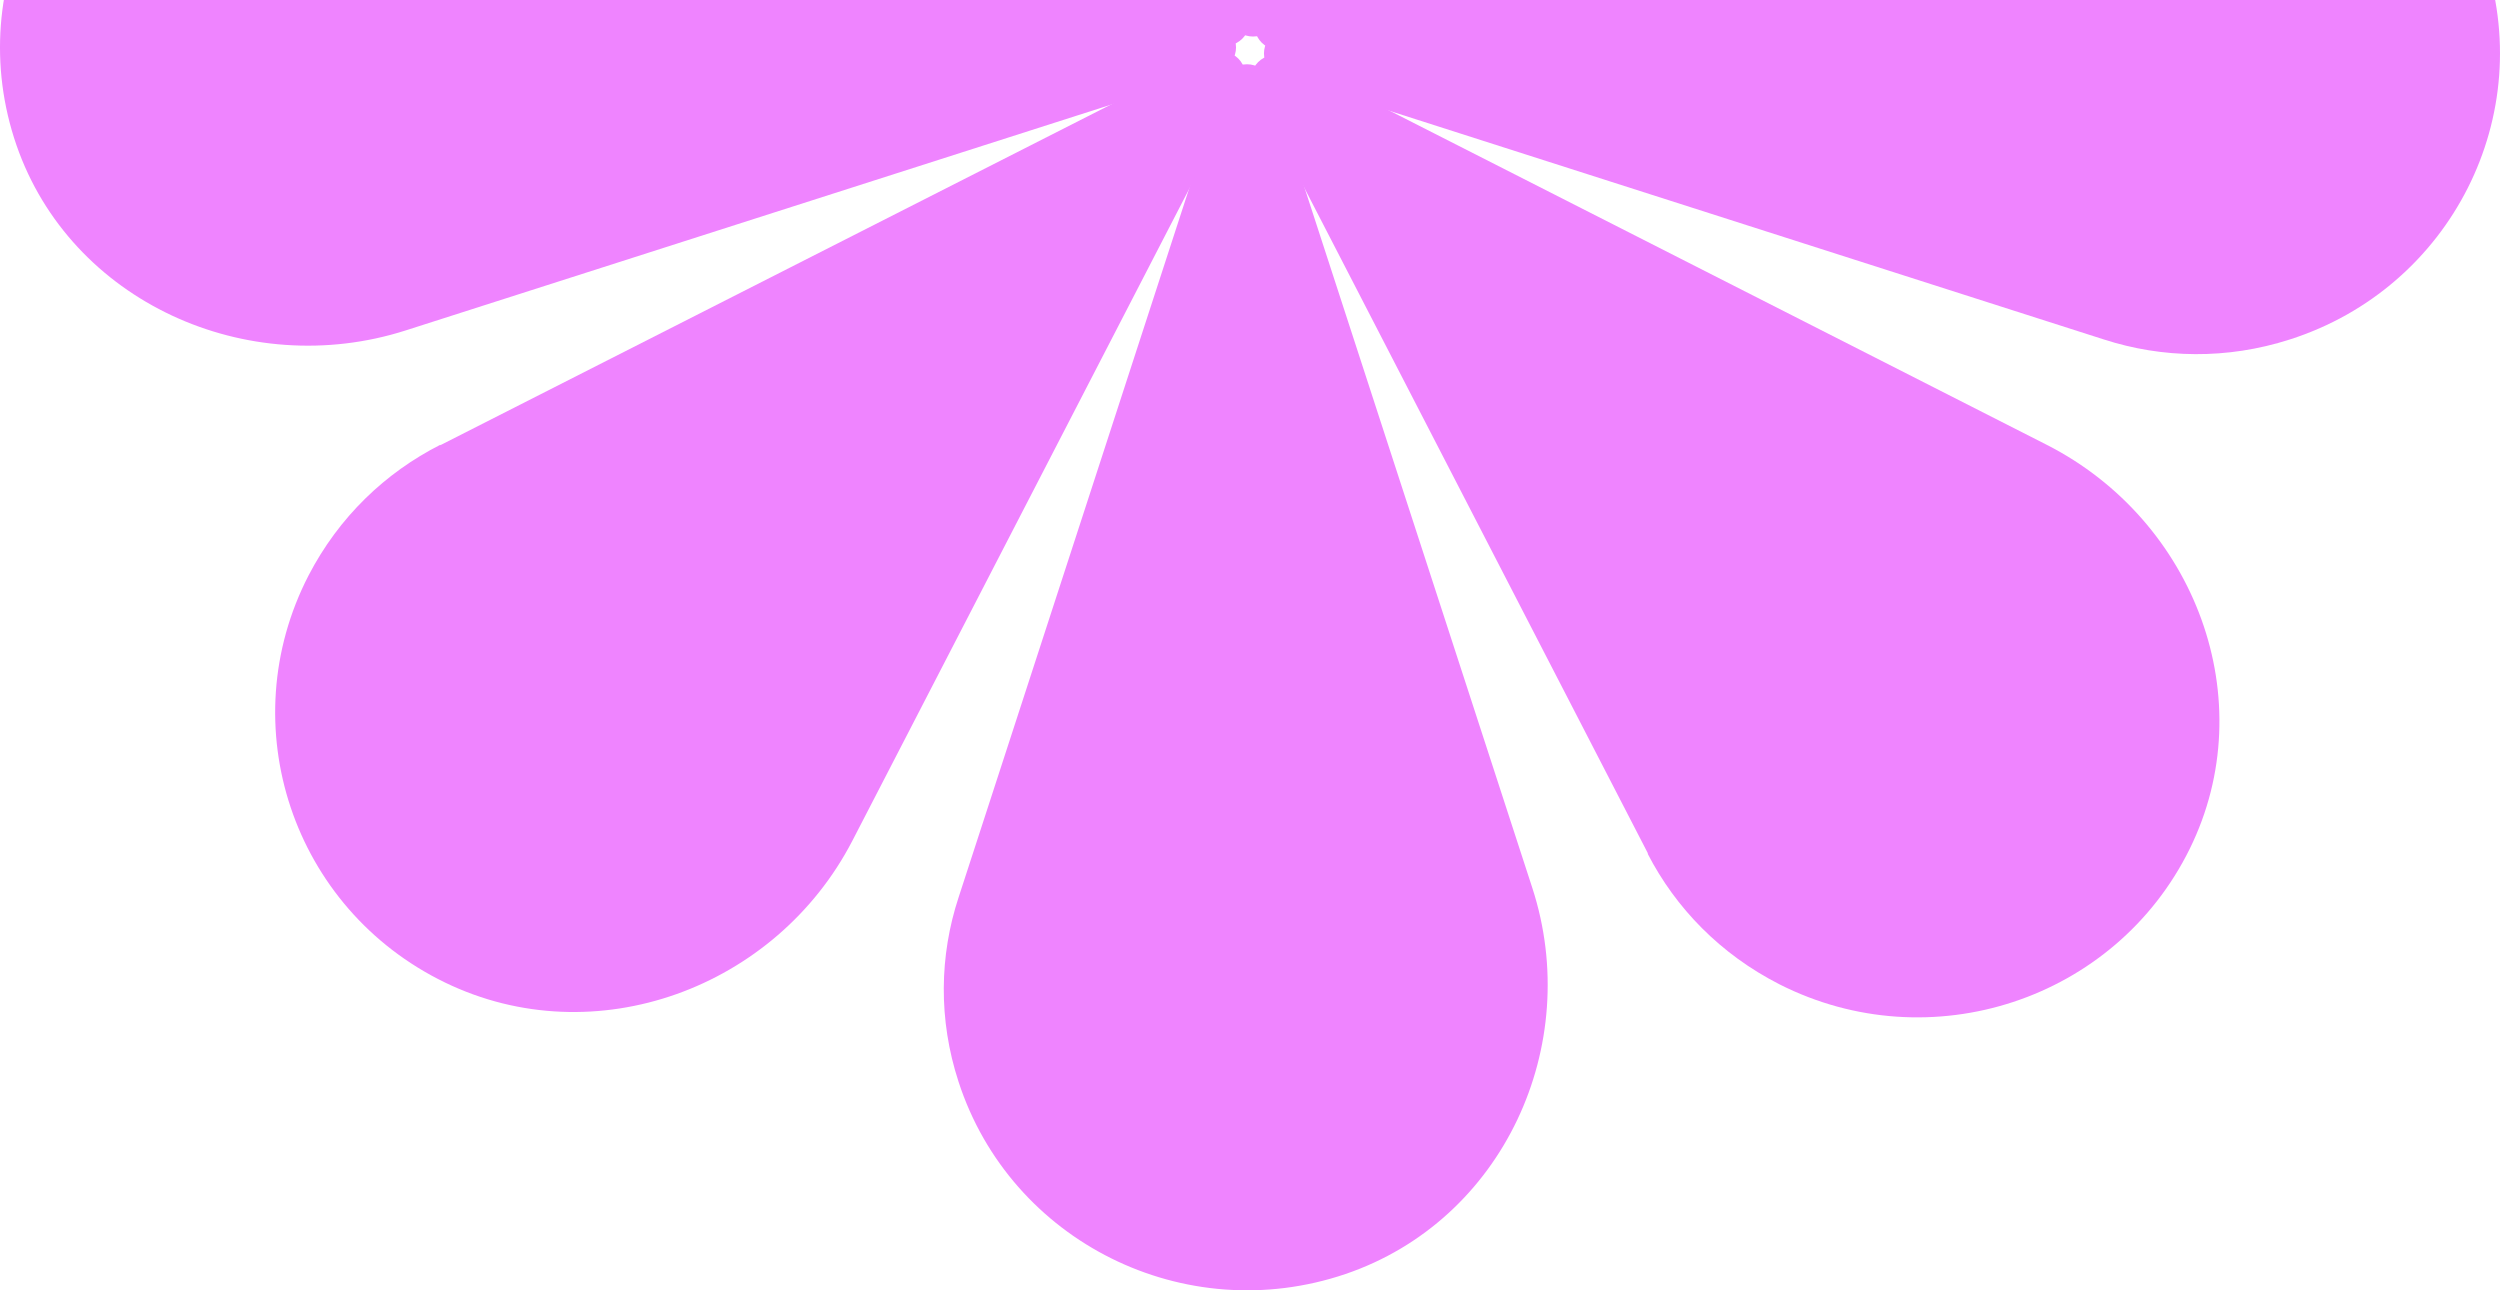
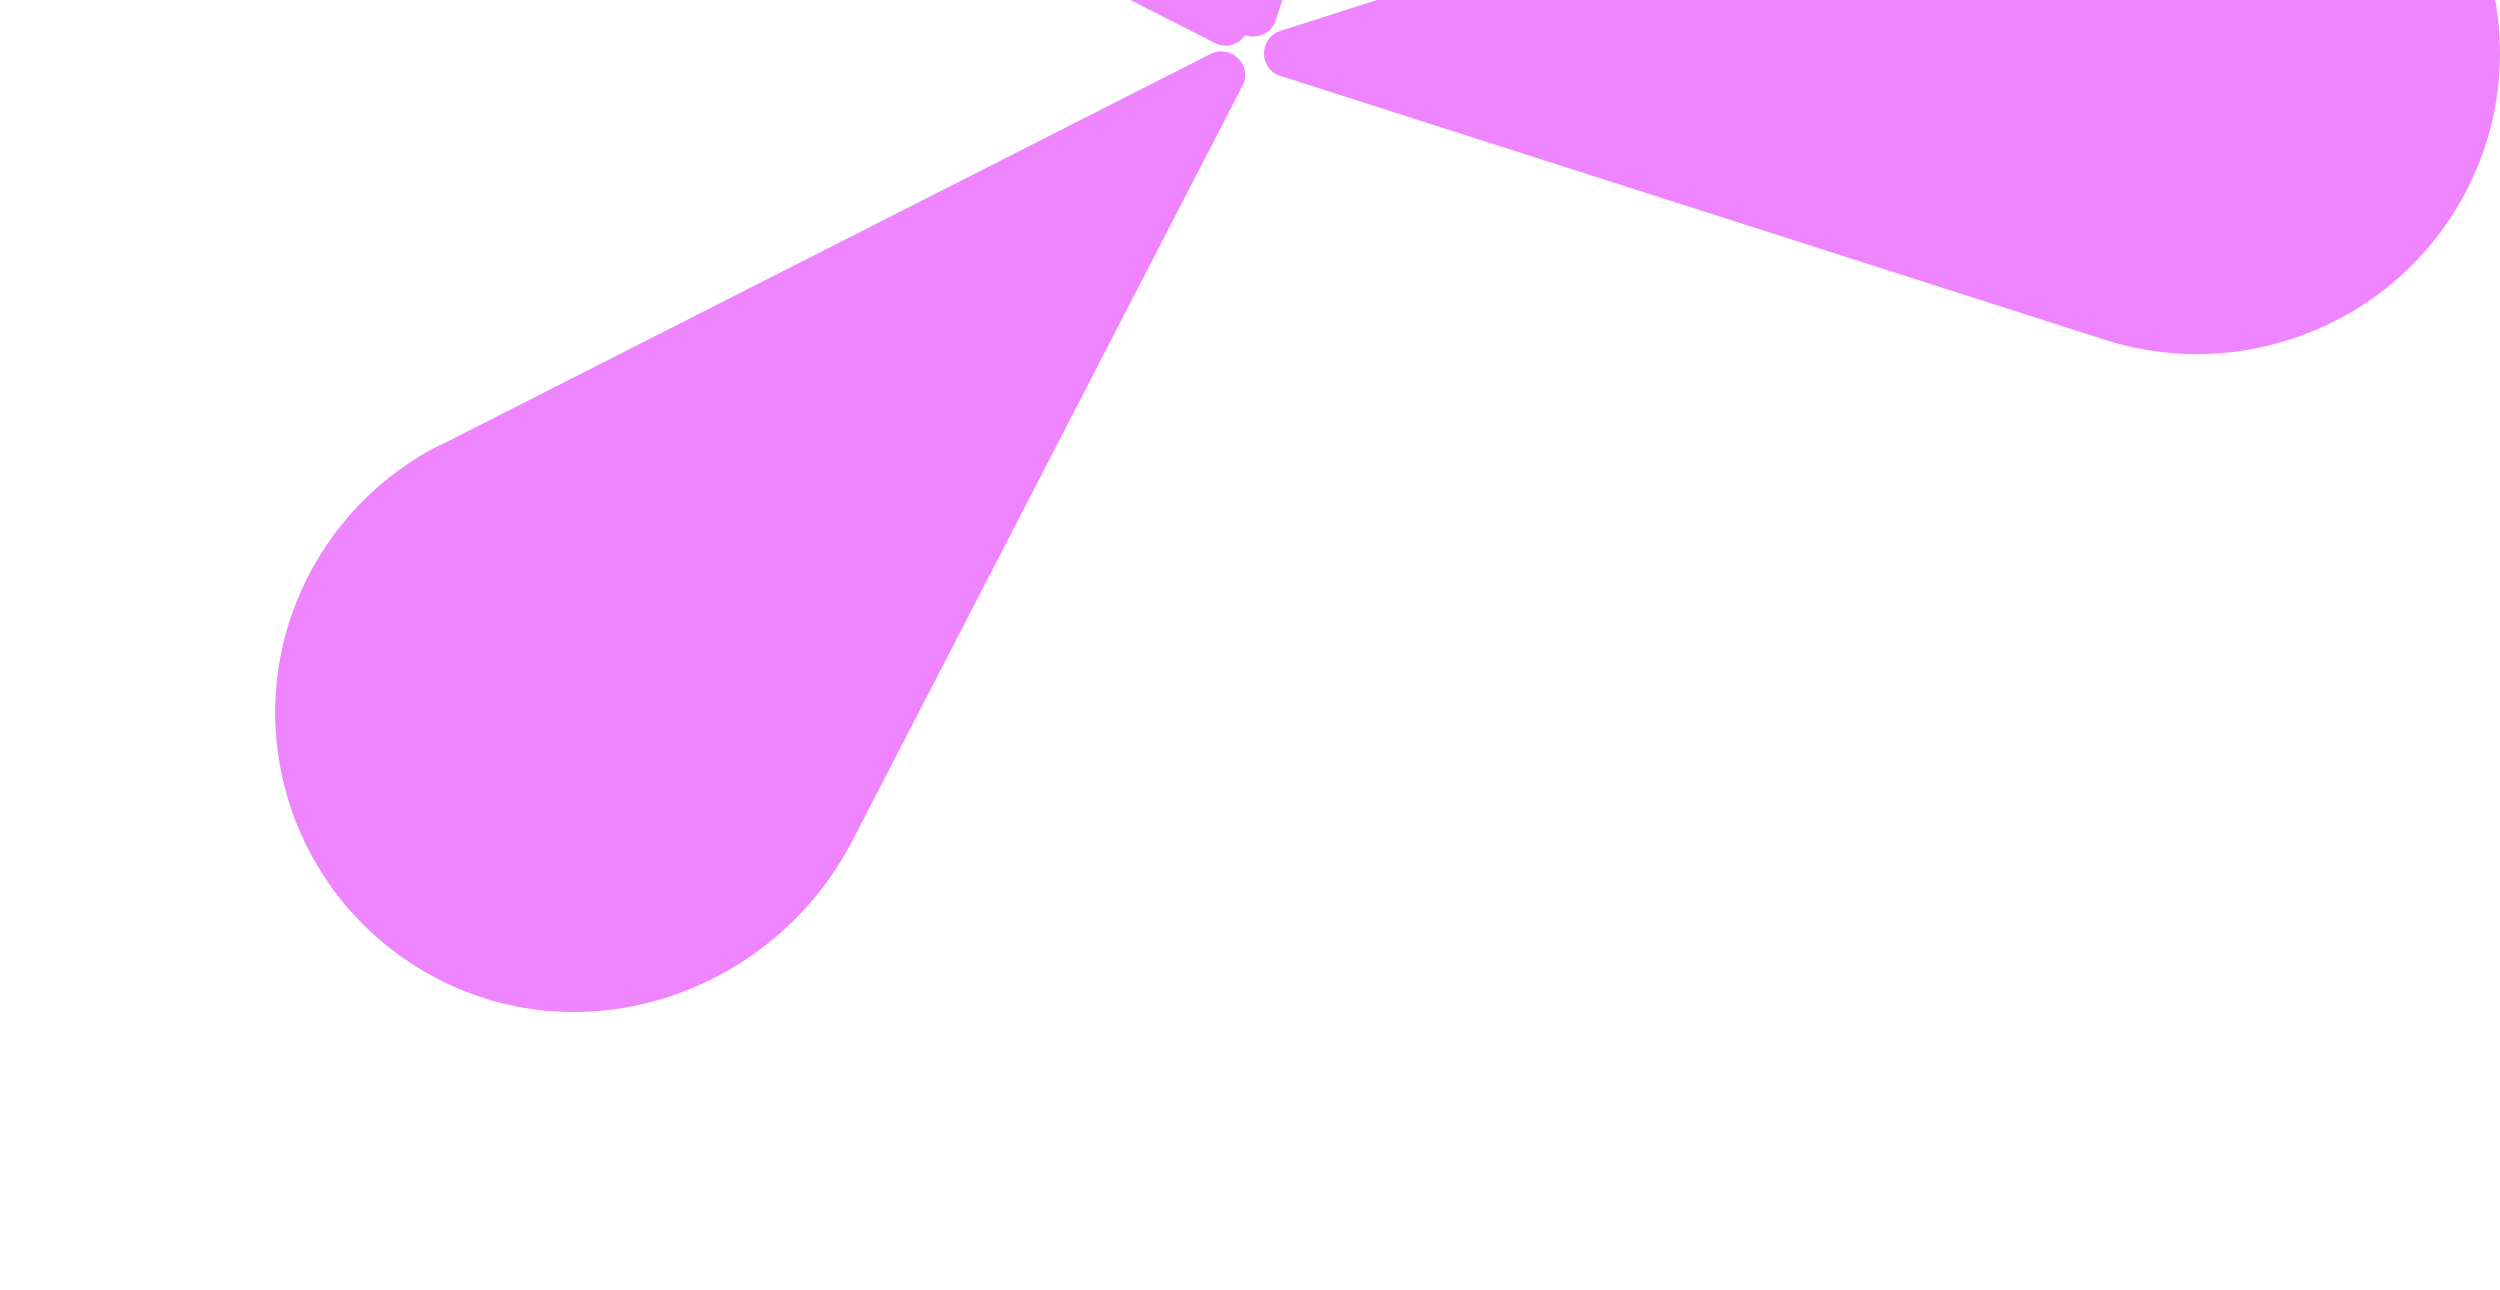
<svg xmlns="http://www.w3.org/2000/svg" width="124" height="64" viewBox="0 0 124 64" fill="none">
  <g clip-path="url(#clip0_1_345)">
-     <path d="M47.545 44.513L60.721 4.003C61.065 2.916 62.634 2.916 62.978 4.003L76.004 44.044C78.54 51.847 74.563 60.525 66.74 63.19C58.765 65.897 50.124 61.591 47.545 53.659C46.535 50.568 46.599 47.391 47.545 44.513Z" fill="#EF84FF" />
-     <path d="M81.742 42.338L62.183 4.451C61.667 3.427 62.763 2.34 63.773 2.873L101.517 22.062C108.89 25.814 112.243 34.726 108.61 42.103C104.913 49.608 95.735 52.615 88.255 48.819C85.332 47.327 83.118 45.046 81.721 42.338H81.742Z" fill="#EF84FF" />
    <path d="M104.354 16.838L63.515 3.768C62.419 3.427 62.419 1.871 63.515 1.53L103.881 -11.391C111.748 -13.906 120.497 -9.962 123.183 -2.201C125.913 5.709 121.571 14.28 113.575 16.838C110.459 17.84 107.256 17.776 104.354 16.838Z" fill="#EF84FF" />
-     <path d="M102.162 -17.062L63.967 2.34C62.935 2.852 61.839 1.764 62.376 0.762L81.721 -36.677C85.504 -43.99 94.489 -47.316 101.925 -43.713C109.491 -40.046 112.522 -30.942 108.696 -23.522C107.192 -20.622 104.892 -18.427 102.162 -17.041V-17.062Z" fill="#EF84FF" />
    <path d="M76.455 -39.513L63.279 0.997C62.935 2.084 61.366 2.084 61.022 0.997L47.996 -39.044C45.46 -46.847 49.437 -55.525 57.261 -58.19C65.235 -60.898 73.876 -56.591 76.455 -48.659C77.465 -45.568 77.401 -42.391 76.455 -39.513Z" fill="#EF84FF" />
    <path d="M42.279 -37.338L61.839 0.549C62.355 1.573 61.258 2.66 60.248 2.127L22.504 -17.062C15.132 -20.814 11.779 -29.726 15.411 -37.103C19.108 -44.608 28.286 -47.615 35.766 -43.819C38.69 -42.327 40.903 -40.046 42.3 -37.338H42.279Z" fill="#EF84FF" />
-     <path d="M19.646 -11.838L60.485 1.231C61.581 1.572 61.581 3.129 60.485 3.47L20.119 16.39C12.252 18.906 3.504 14.962 0.817 7.201C-1.913 -0.709 2.429 -9.28 10.425 -11.838C13.541 -12.841 16.744 -12.777 19.646 -11.838Z" fill="#EF84FF" />
    <path d="M21.838 22.083L60.033 2.681C61.065 2.17 62.161 3.257 61.624 4.259L42.279 41.699C38.496 49.011 29.512 52.338 22.075 48.734C14.508 45.067 11.478 35.963 15.304 28.544C16.808 25.644 19.108 23.448 21.838 22.062V22.083Z" fill="#EF84FF" />
  </g>
  <defs>
    <clipPath id="clip0_1_345">
      <rect width="124" height="123" fill="white" transform="translate(0 -59)" />
    </clipPath>
  </defs>
</svg>